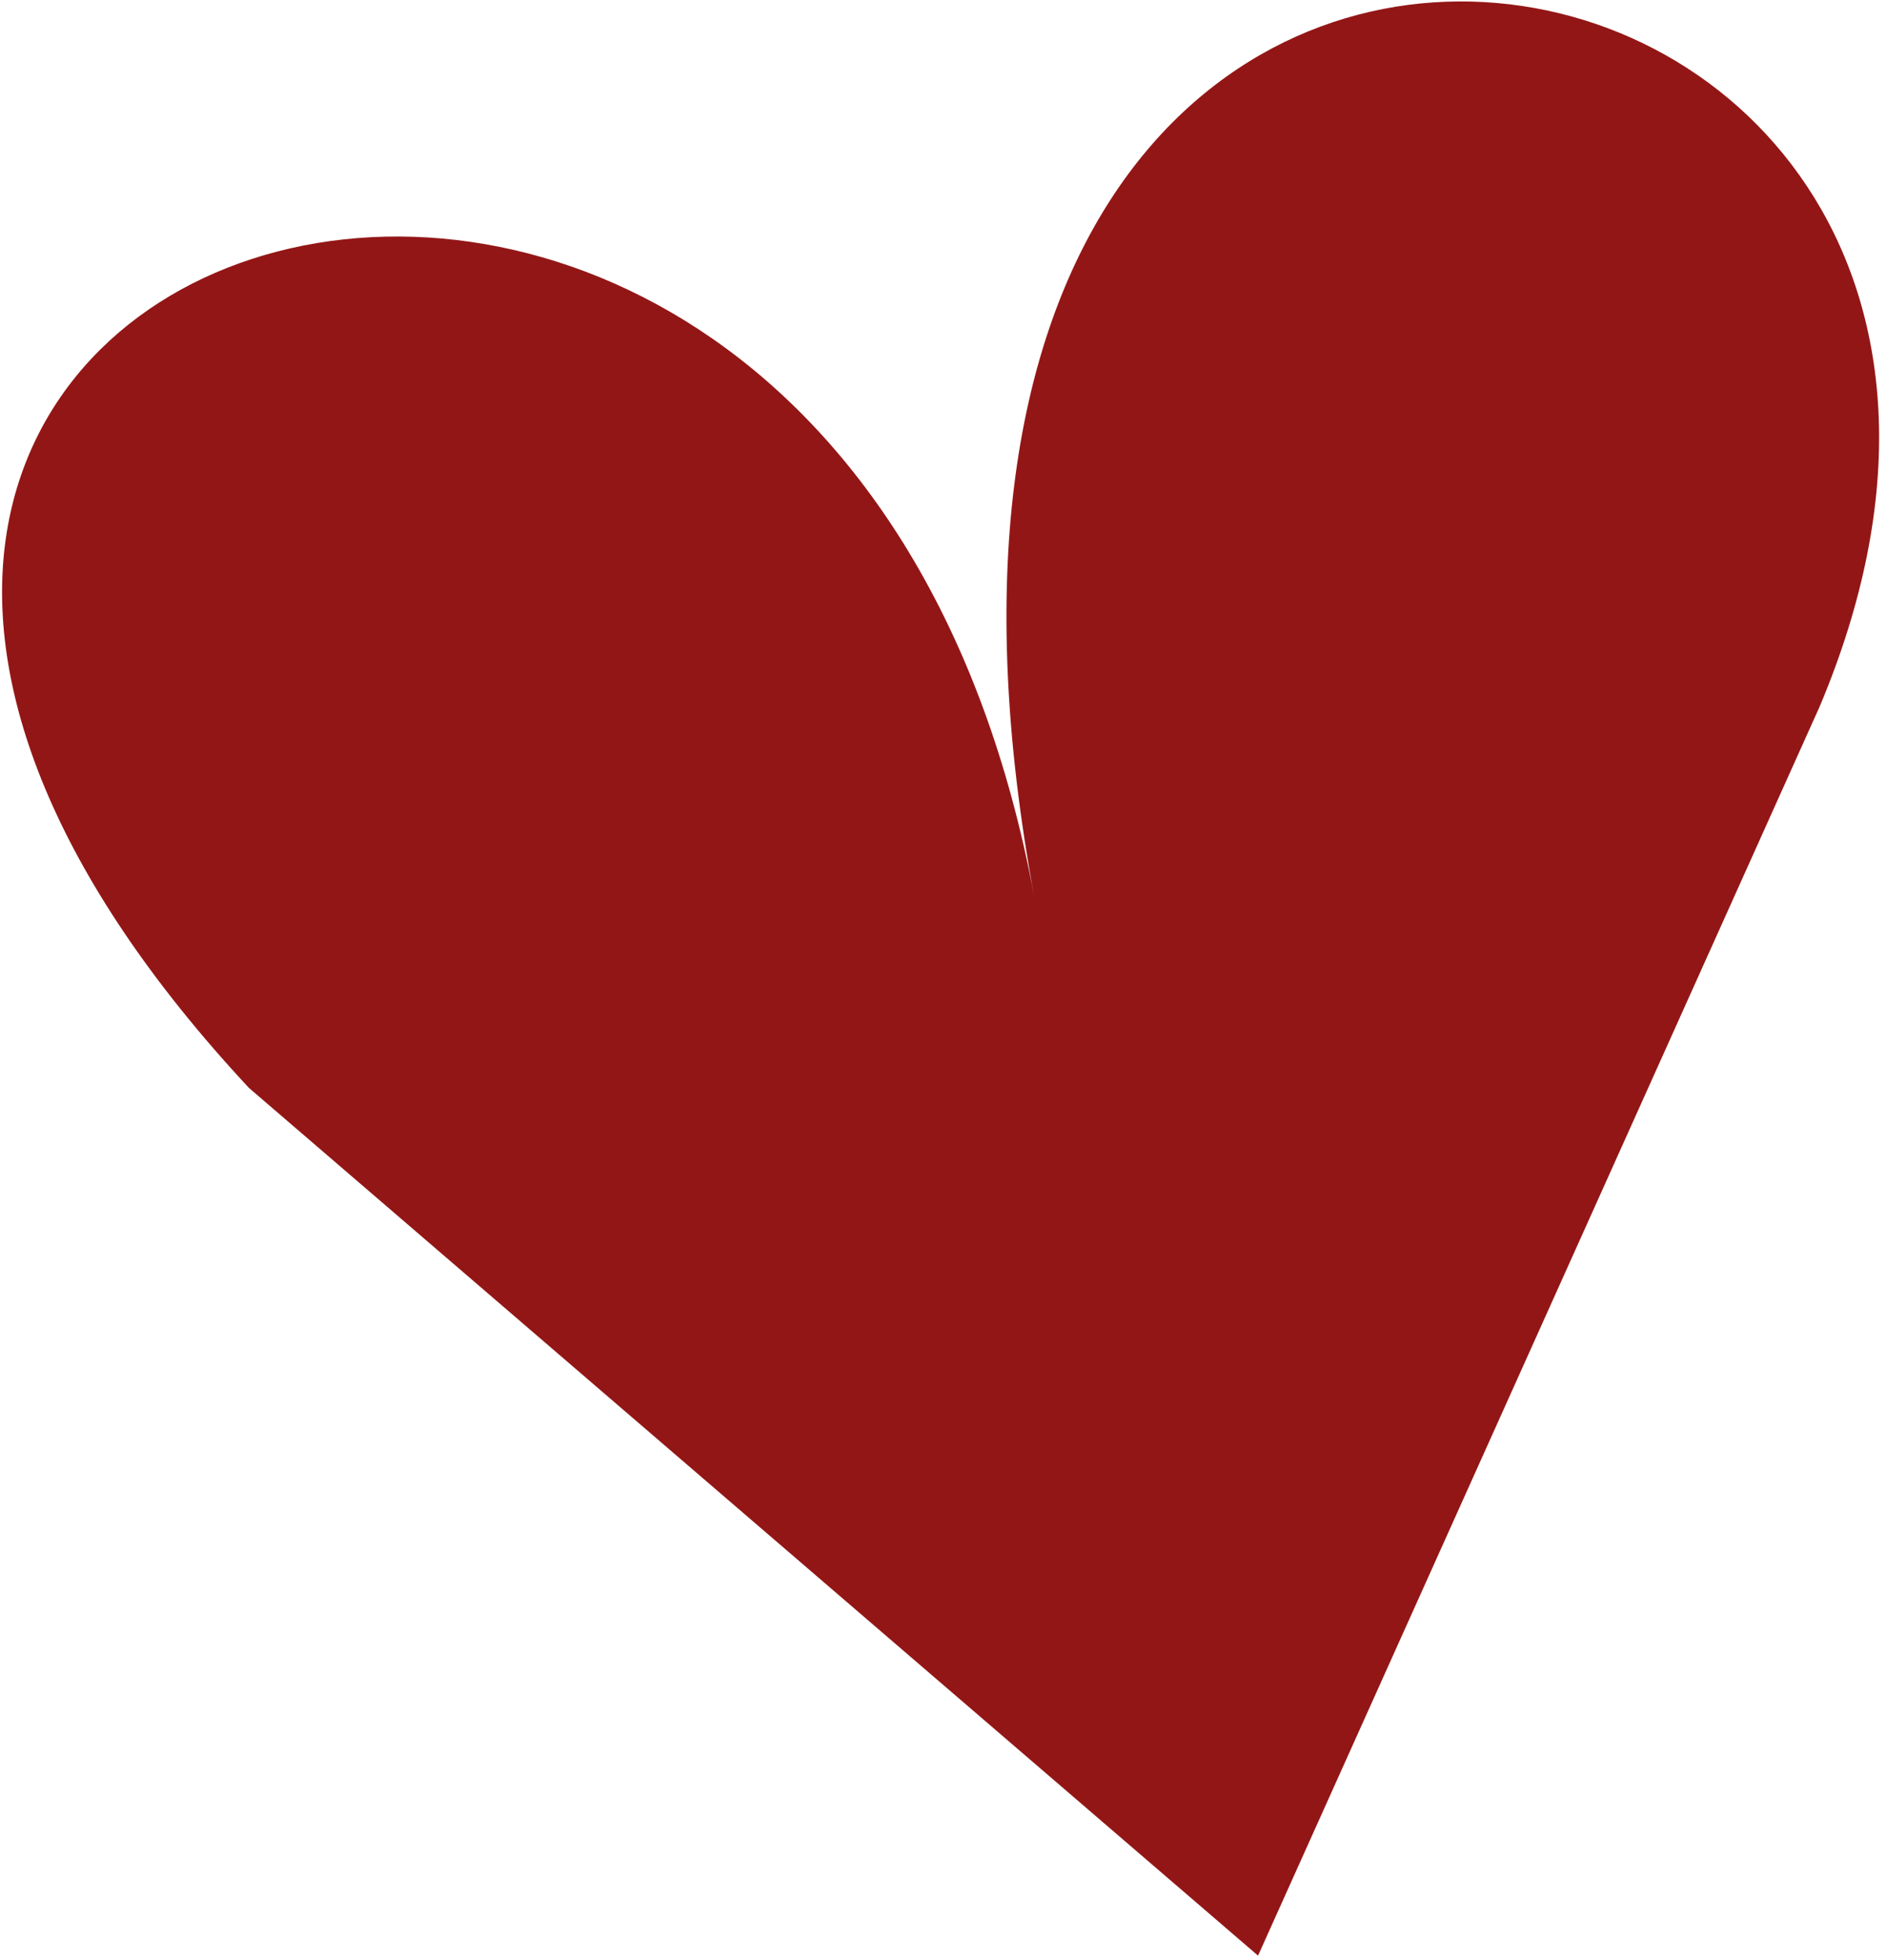
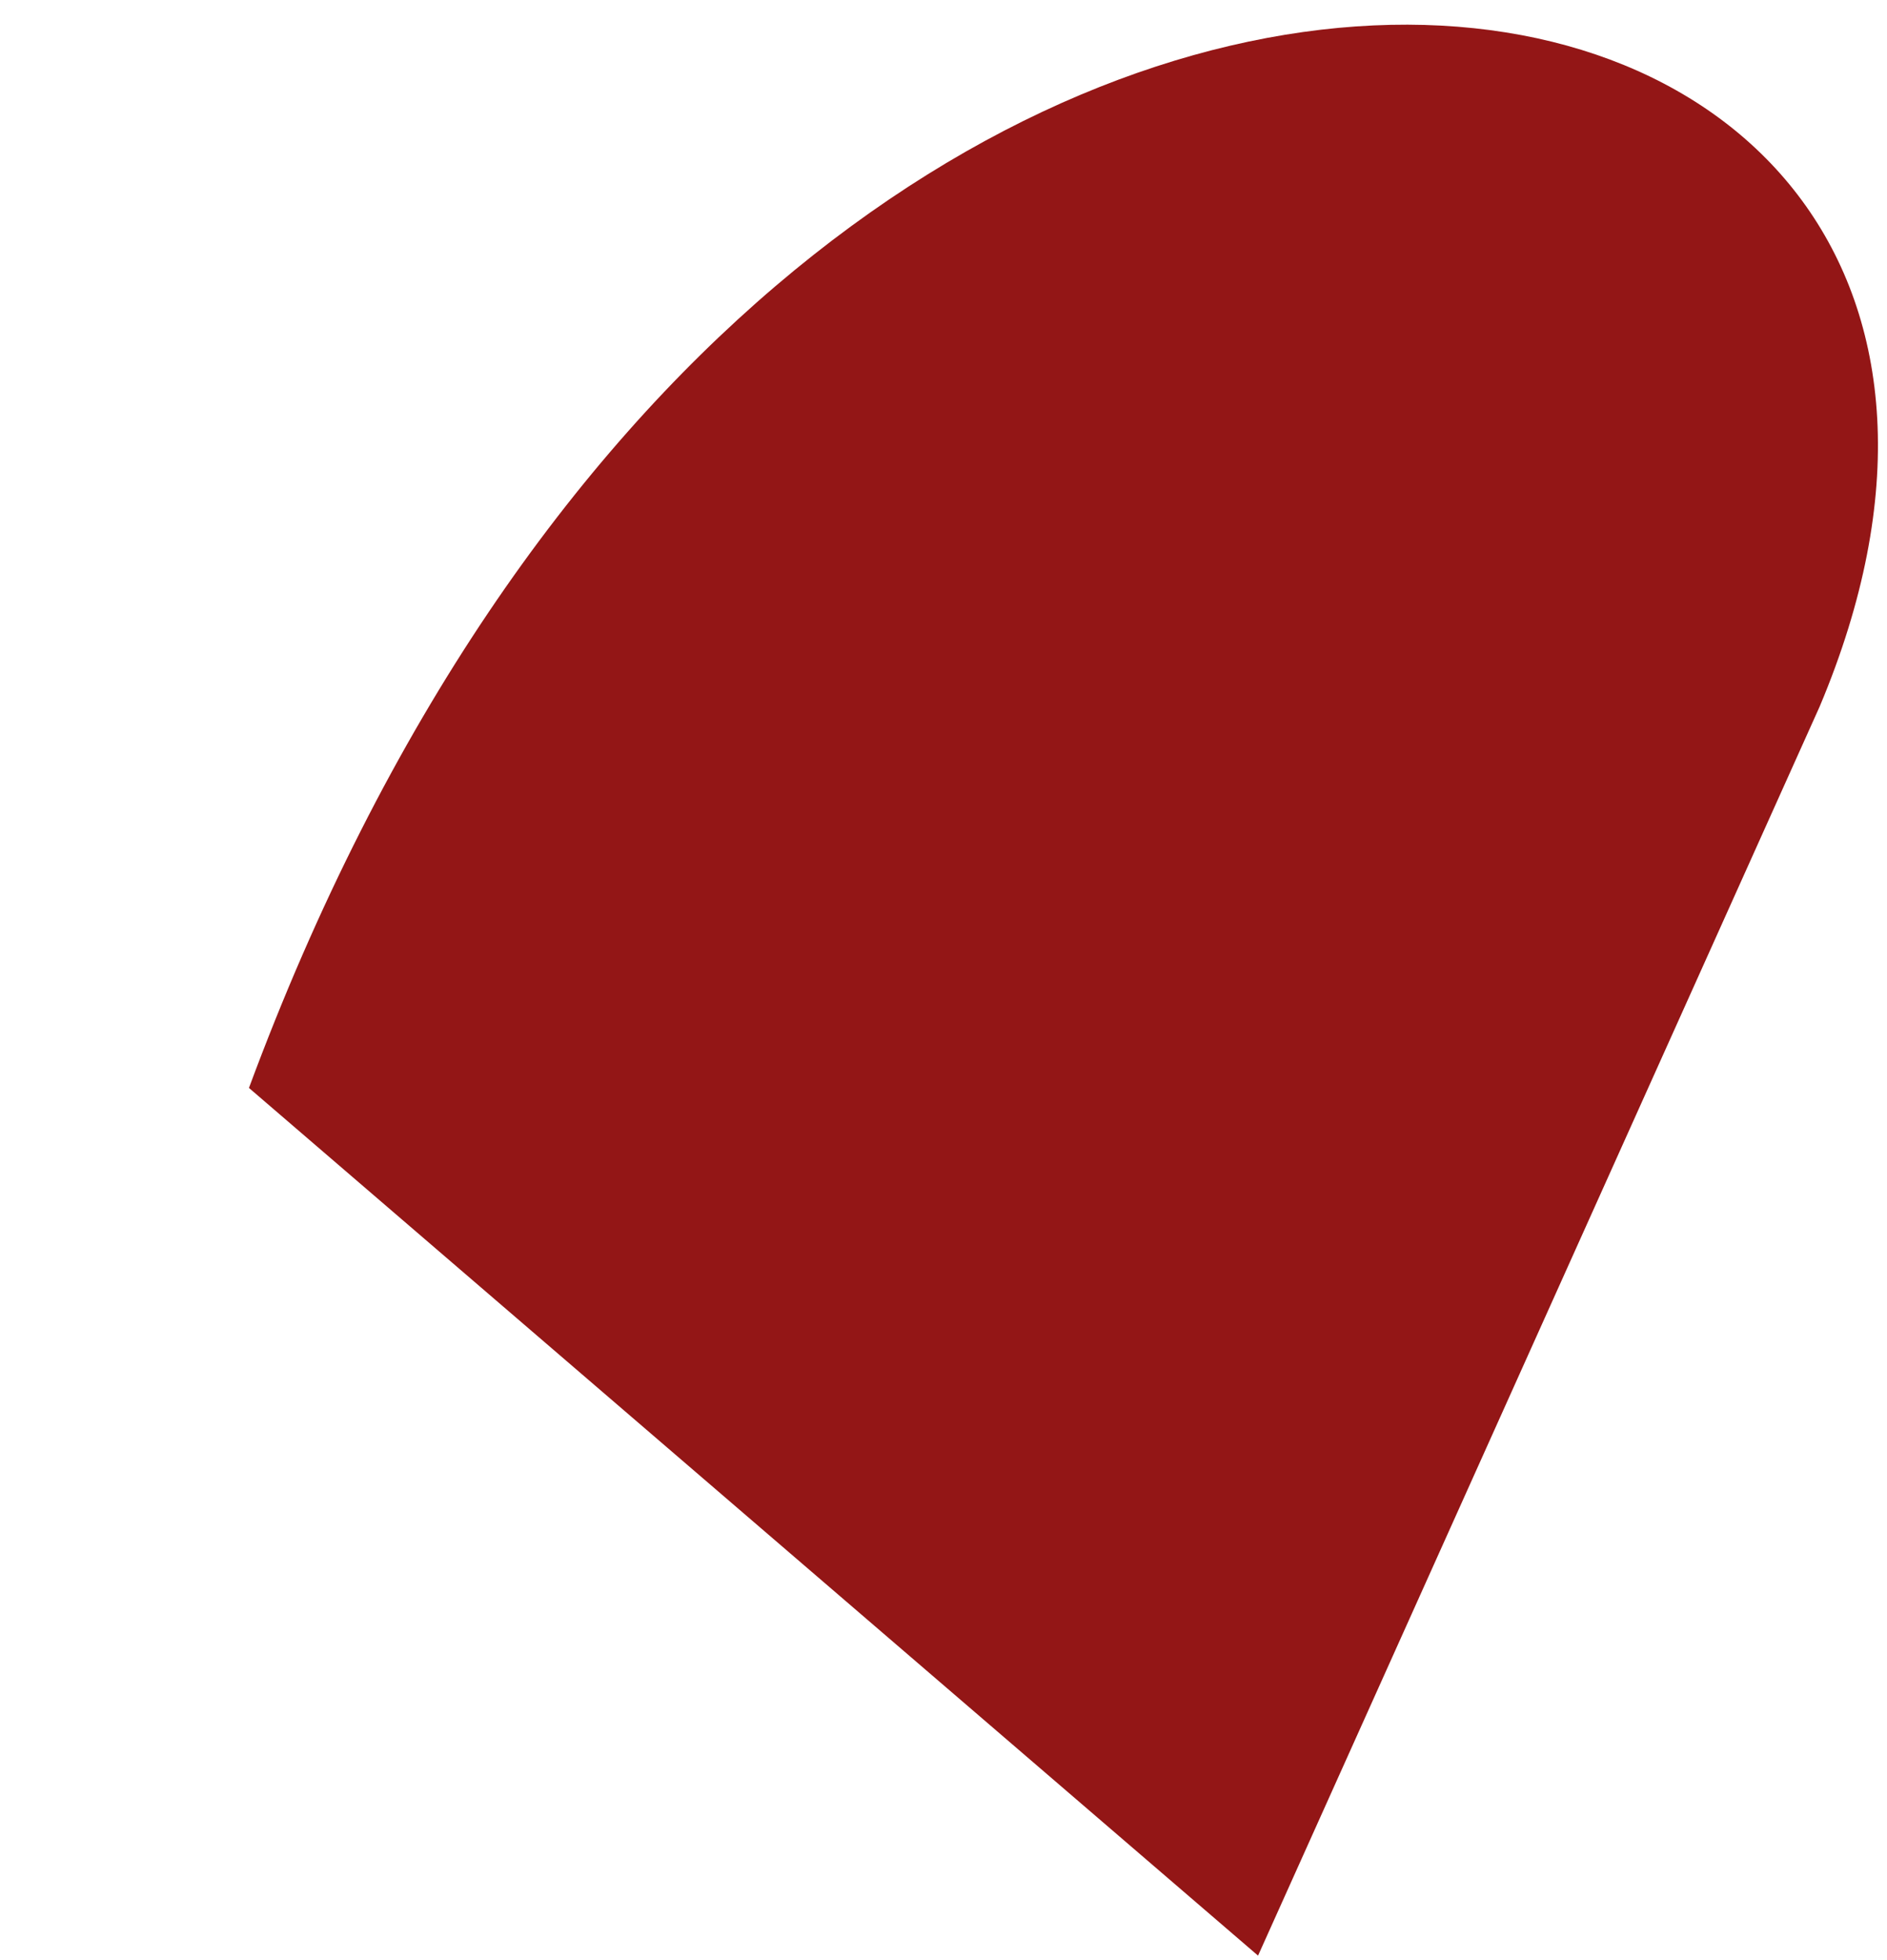
<svg xmlns="http://www.w3.org/2000/svg" width="104" height="108" viewBox="0 0 104 108" fill="none">
-   <path fill-rule="evenodd" clip-rule="evenodd" d="M13.721 59.944C-30.324 12.637 45.669 -11.635 57.006 49.435C43.858 -21.386 119.987 -7.836 100.29 38.928C100.29 38.928 81.424 80.877 69.336 107.753C47.617 89.083 13.721 59.944 13.721 59.944Z" fill="#931616" />
+   <path fill-rule="evenodd" clip-rule="evenodd" d="M13.721 59.944C43.858 -21.386 119.987 -7.836 100.29 38.928C100.29 38.928 81.424 80.877 69.336 107.753C47.617 89.083 13.721 59.944 13.721 59.944Z" fill="#931616" />
</svg>